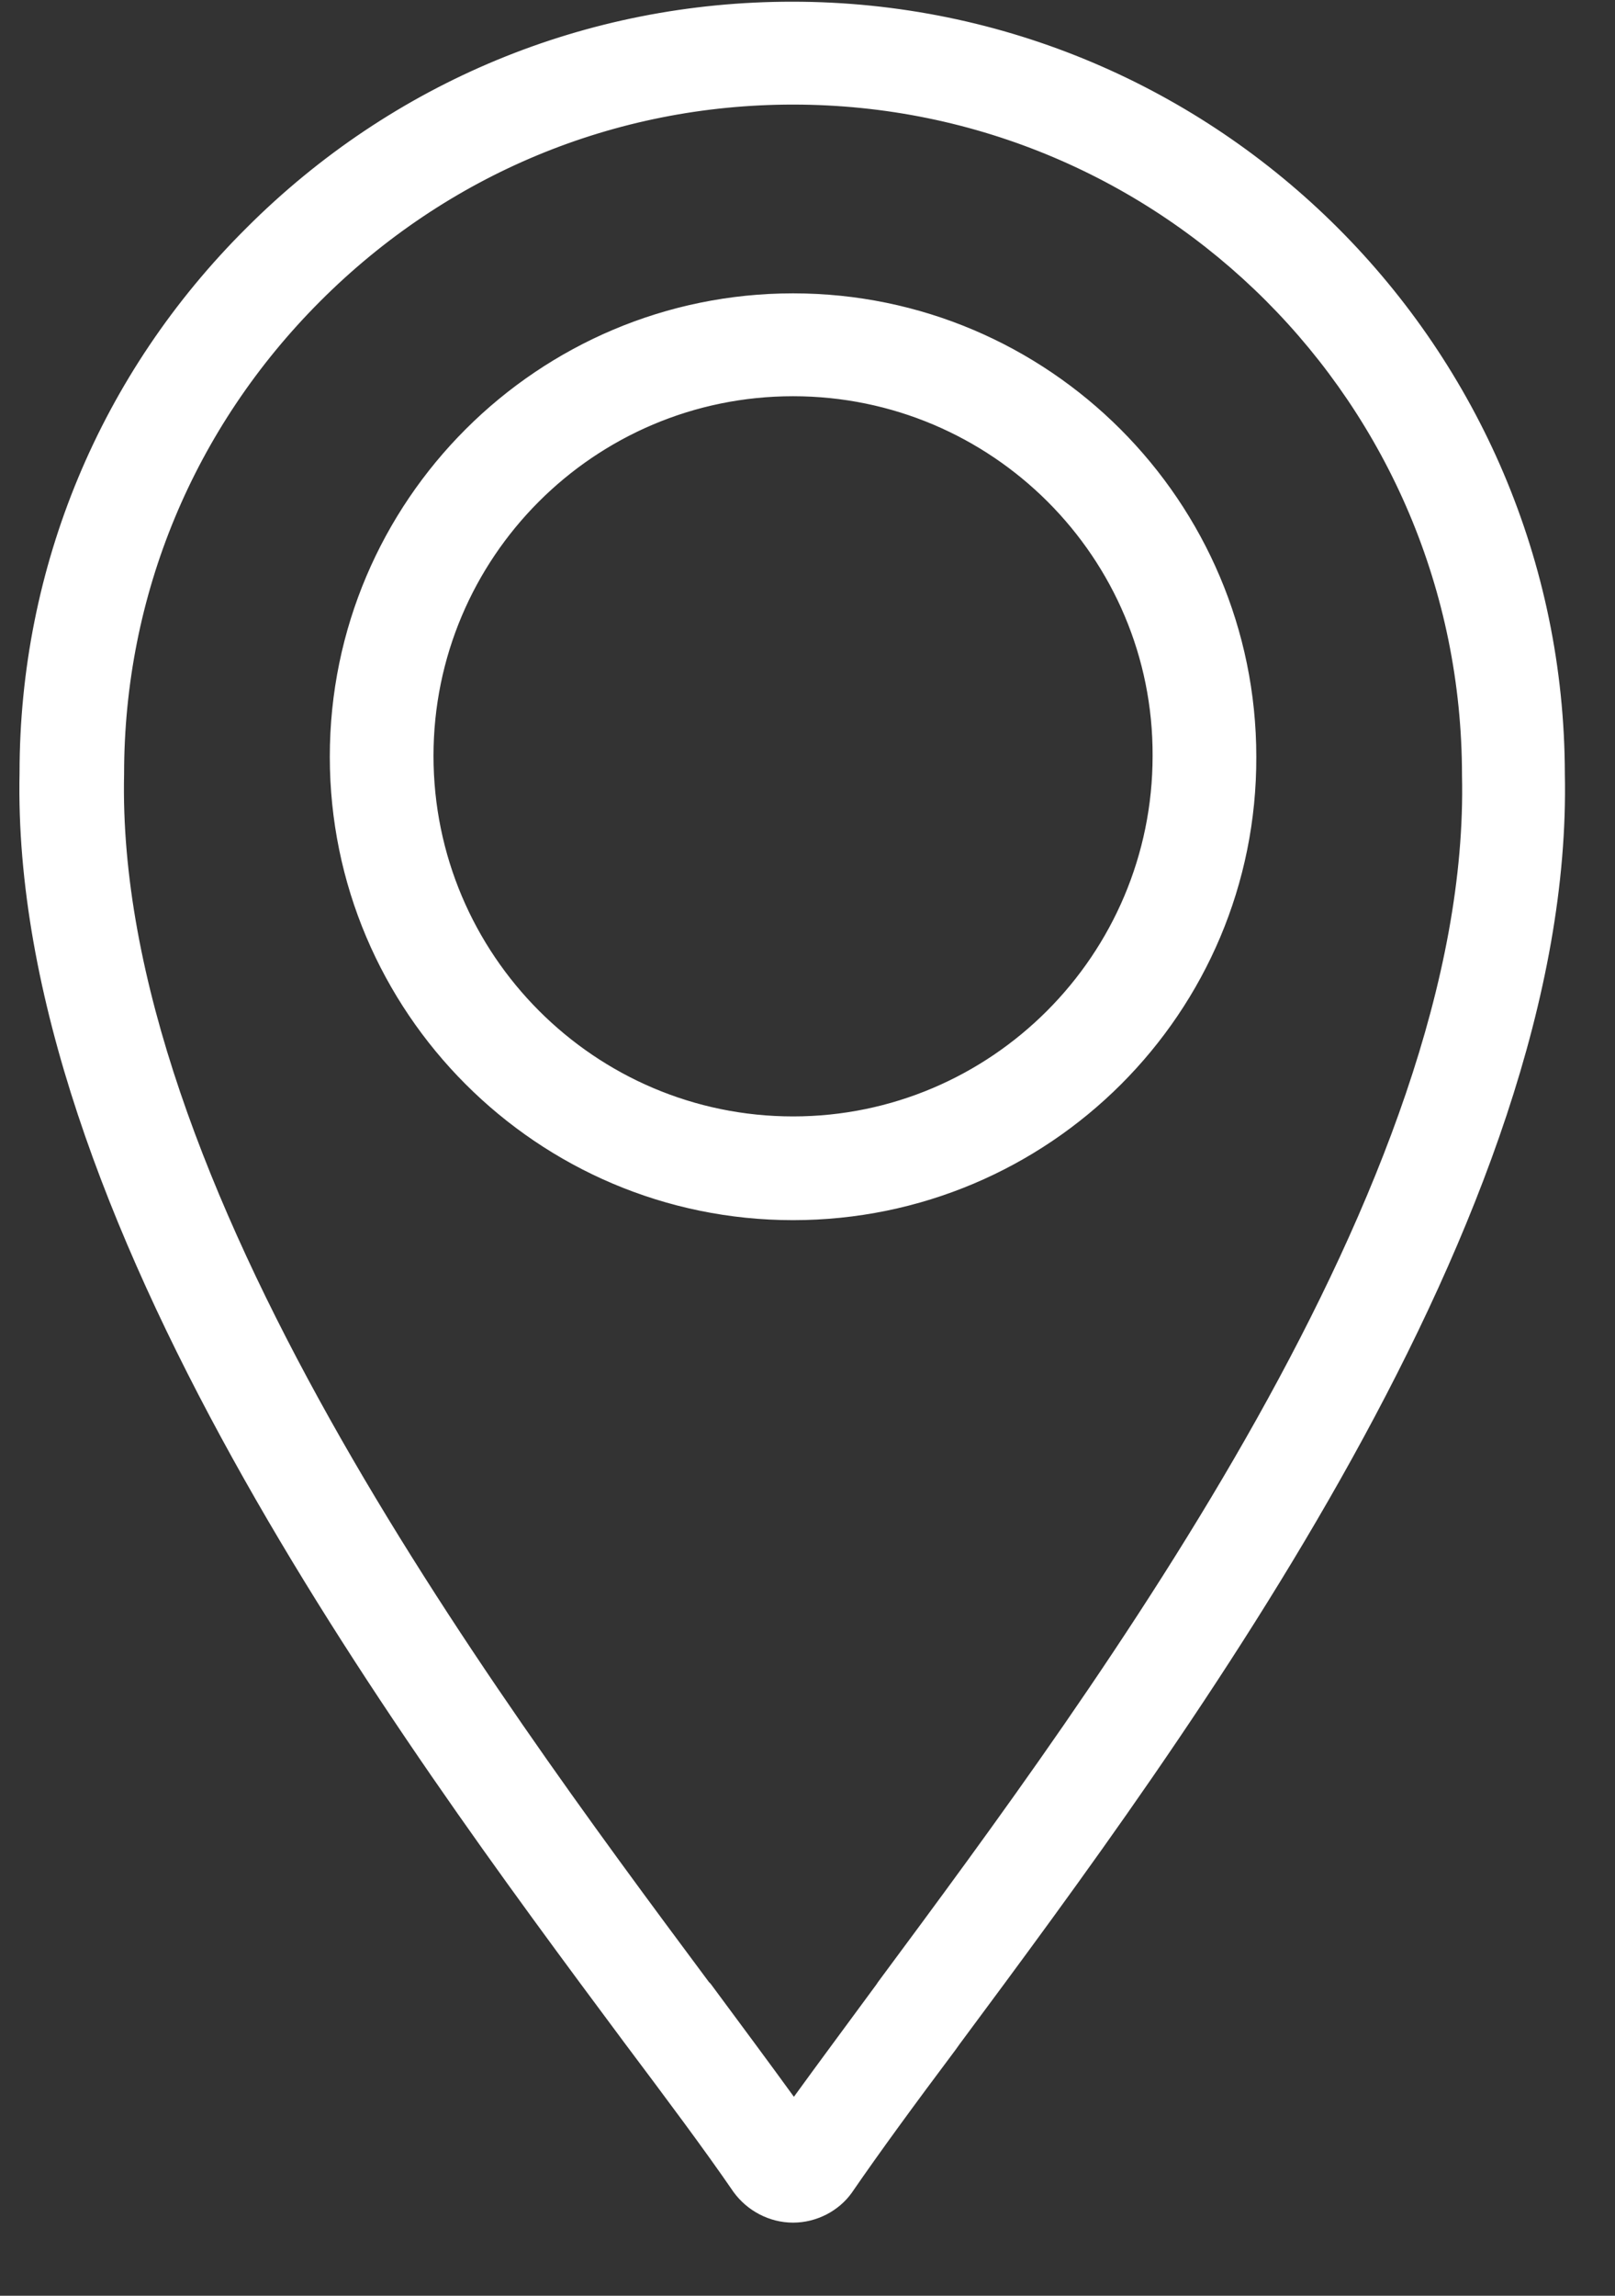
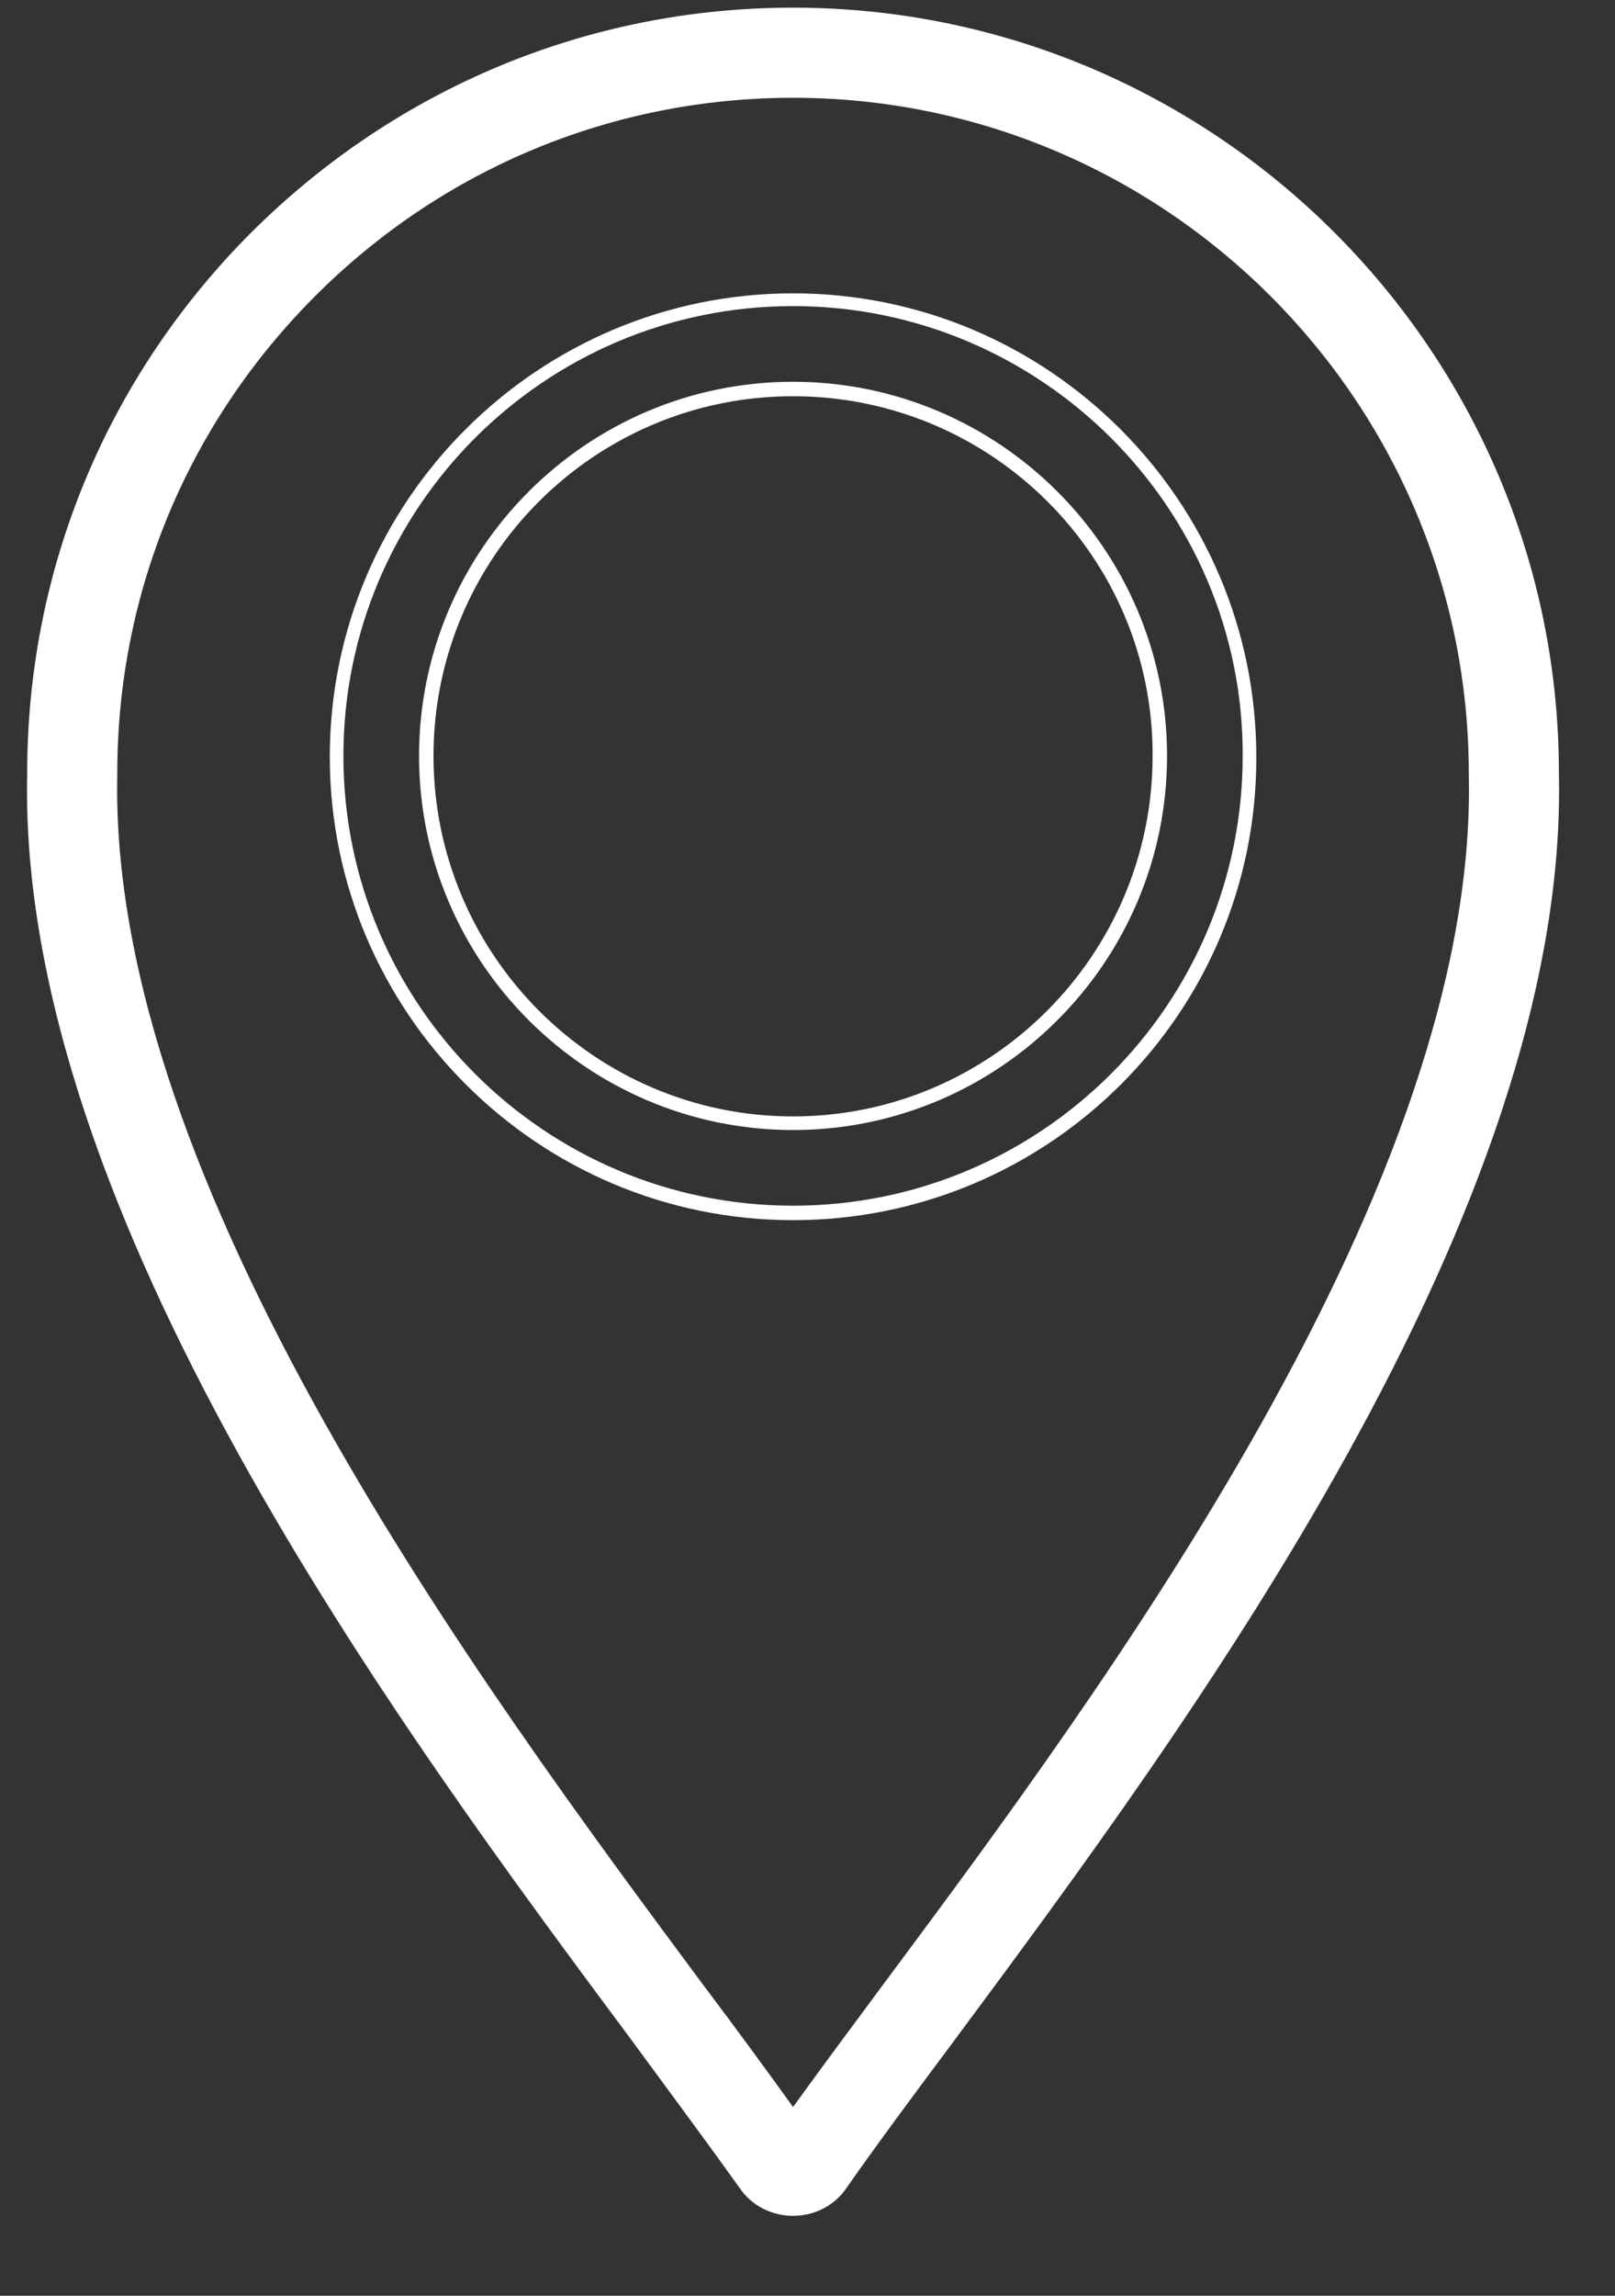
<svg xmlns="http://www.w3.org/2000/svg" width="19" height="27" viewBox="0 0 19 27" fill="none">
  <rect x="0" y="0" width="19" height="27" fill="#333333" stroke="none" />
  <path d="M18.34 9.09C18.34 4.13 14.29 0.09 9.33 0.09C6.93 0.09 4.67 1.03 2.96 2.73C1.26 4.43 0.32 6.69 0.32 9.09C0.2 14.26 4.72 20.35 7.42 23.98C7.92 24.66 8.35 25.24 8.7 25.73C8.84 25.94 9.08 26.06 9.33 26.06C9.58 26.06 9.82 25.94 9.96 25.73C10.31 25.23 10.74 24.65 11.24 23.98C13.94 20.34 18.46 14.26 18.34 9.09ZM10.39 23.34C9.99 23.88 9.64 24.35 9.33 24.78C9.02 24.35 8.67 23.87 8.27 23.34C5.65 19.81 1.27 13.91 1.38 9.1V9.09C1.38 6.97 2.21 4.98 3.71 3.48C5.21 1.98 7.21 1.15 9.33 1.15C13.71 1.15 17.28 4.72 17.28 9.1V9.11C17.39 13.91 13.01 19.82 10.39 23.34Z" fill="white" />
-   <path d="M9.33 26.14C9.05 26.14 8.79 26 8.63 25.78C8.28 25.27 7.83 24.67 7.35 24.03C4.64 20.39 0.12 14.29 0.23 9.09C0.23 6.67 1.18 4.39 2.9 2.68C4.62 0.96 6.9 0.02 9.32 0.02C14.33 0.02 18.4 4.09 18.41 9.1C18.52 14.3 14 20.39 11.29 24.04L11.24 24.11C10.76 24.75 10.35 25.31 10.02 25.79C9.87 26 9.61 26.14 9.33 26.14ZM9.33 0.17C6.95 0.17 4.71 1.1 3.02 2.79C1.33 4.48 0.4 6.71 0.4 9.09C0.28 14.24 4.79 20.31 7.49 23.93C7.97 24.57 8.42 25.18 8.77 25.69C8.9 25.87 9.11 25.98 9.33 25.98C9.55 25.98 9.77 25.87 9.89 25.69C10.22 25.21 10.64 24.65 11.12 24.01L11.17 23.94C13.86 20.31 18.37 14.25 18.26 9.1C18.26 4.17 14.25 0.17 9.33 0.17ZM9.33 24.92L9.26 24.83C8.96 24.41 8.62 23.95 8.22 23.41L8.2 23.39C5.57 19.85 1.18 13.93 1.29 9.1C1.29 6.95 2.13 4.94 3.65 3.42C5.17 1.9 7.18 1.07 9.33 1.07C13.76 1.07 17.36 4.67 17.36 9.1C17.47 13.94 13.08 19.86 10.45 23.4L10.43 23.43C10.03 23.96 9.69 24.42 9.39 24.84L9.33 24.92ZM9.33 1.23C7.23 1.23 5.26 2.05 3.77 3.54C2.28 5.03 1.46 7 1.46 9.1C1.35 13.89 5.72 19.79 8.34 23.31L8.36 23.33C8.73 23.83 9.05 24.26 9.34 24.66C9.63 24.26 9.95 23.83 10.31 23.34L10.33 23.31C12.94 19.79 17.31 13.9 17.2 9.12C17.2 4.75 13.67 1.23 9.33 1.23Z" fill="white" />
-   <path d="M9.33 3.52C6.37 3.52 3.96 5.93 3.96 8.89C3.96 11.85 6.37 14.26 9.33 14.26C12.29 14.26 14.7 11.85 14.7 8.89C14.7 5.93 12.29 3.52 9.33 3.52ZM9.33 13.21C6.95 13.21 5.01 11.27 5.01 8.89C5.01 6.51 6.95 4.57 9.33 4.57C11.71 4.57 13.65 6.51 13.65 8.89C13.65 11.27 11.71 13.21 9.33 13.21Z" fill="white" />
  <path d="M9.33 14.35C6.32 14.35 3.88 11.9 3.88 8.9C3.88 5.89 6.33 3.45 9.33 3.45C12.34 3.45 14.78 5.9 14.78 8.9C14.79 11.91 12.34 14.35 9.33 14.35ZM9.33 3.6C6.41 3.6 4.04 5.97 4.04 8.89C4.04 11.81 6.41 14.18 9.33 14.18C12.25 14.18 14.62 11.81 14.62 8.89C14.63 5.98 12.25 3.6 9.33 3.6ZM9.33 13.29C6.91 13.29 4.93 11.32 4.93 8.89C4.93 6.47 6.9 4.49 9.33 4.49C11.75 4.49 13.73 6.46 13.73 8.89C13.73 11.32 11.75 13.29 9.33 13.29ZM9.33 4.66C6.99 4.66 5.1 6.56 5.1 8.89C5.1 11.23 7 13.13 9.33 13.13C11.66 13.13 13.56 11.23 13.56 8.89C13.57 6.56 11.67 4.66 9.33 4.66Z" fill="white" />
</svg>